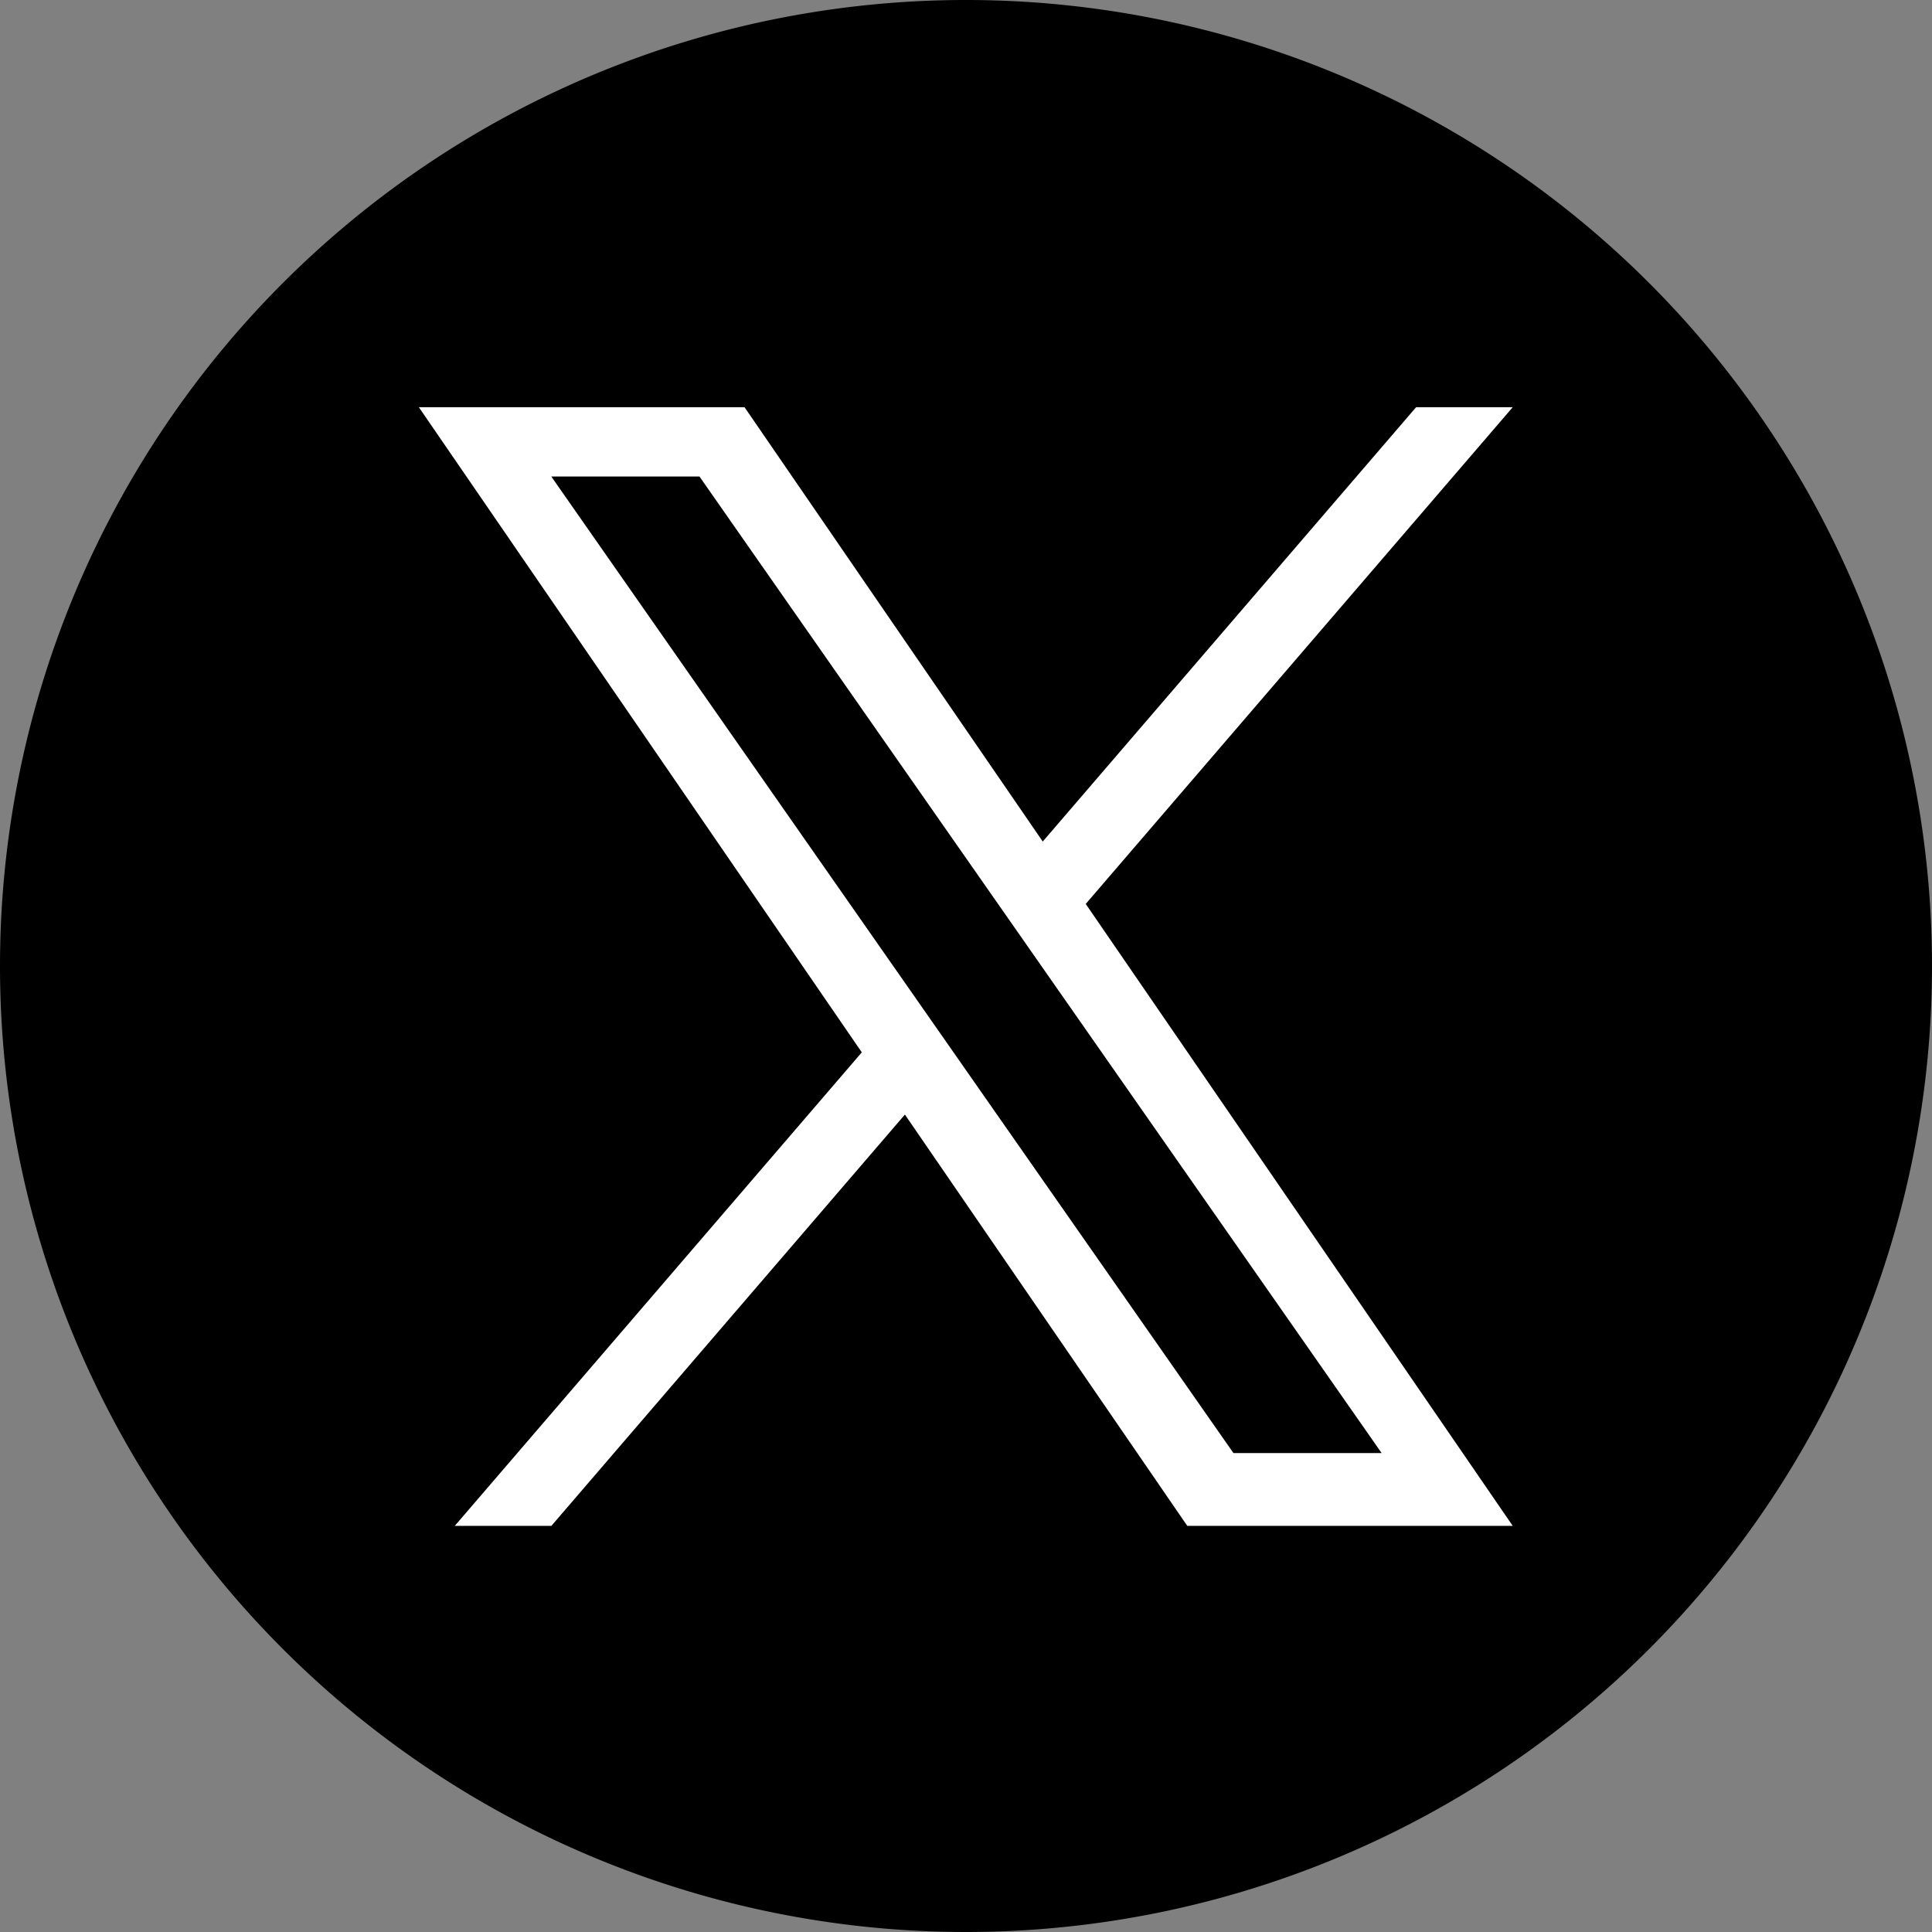
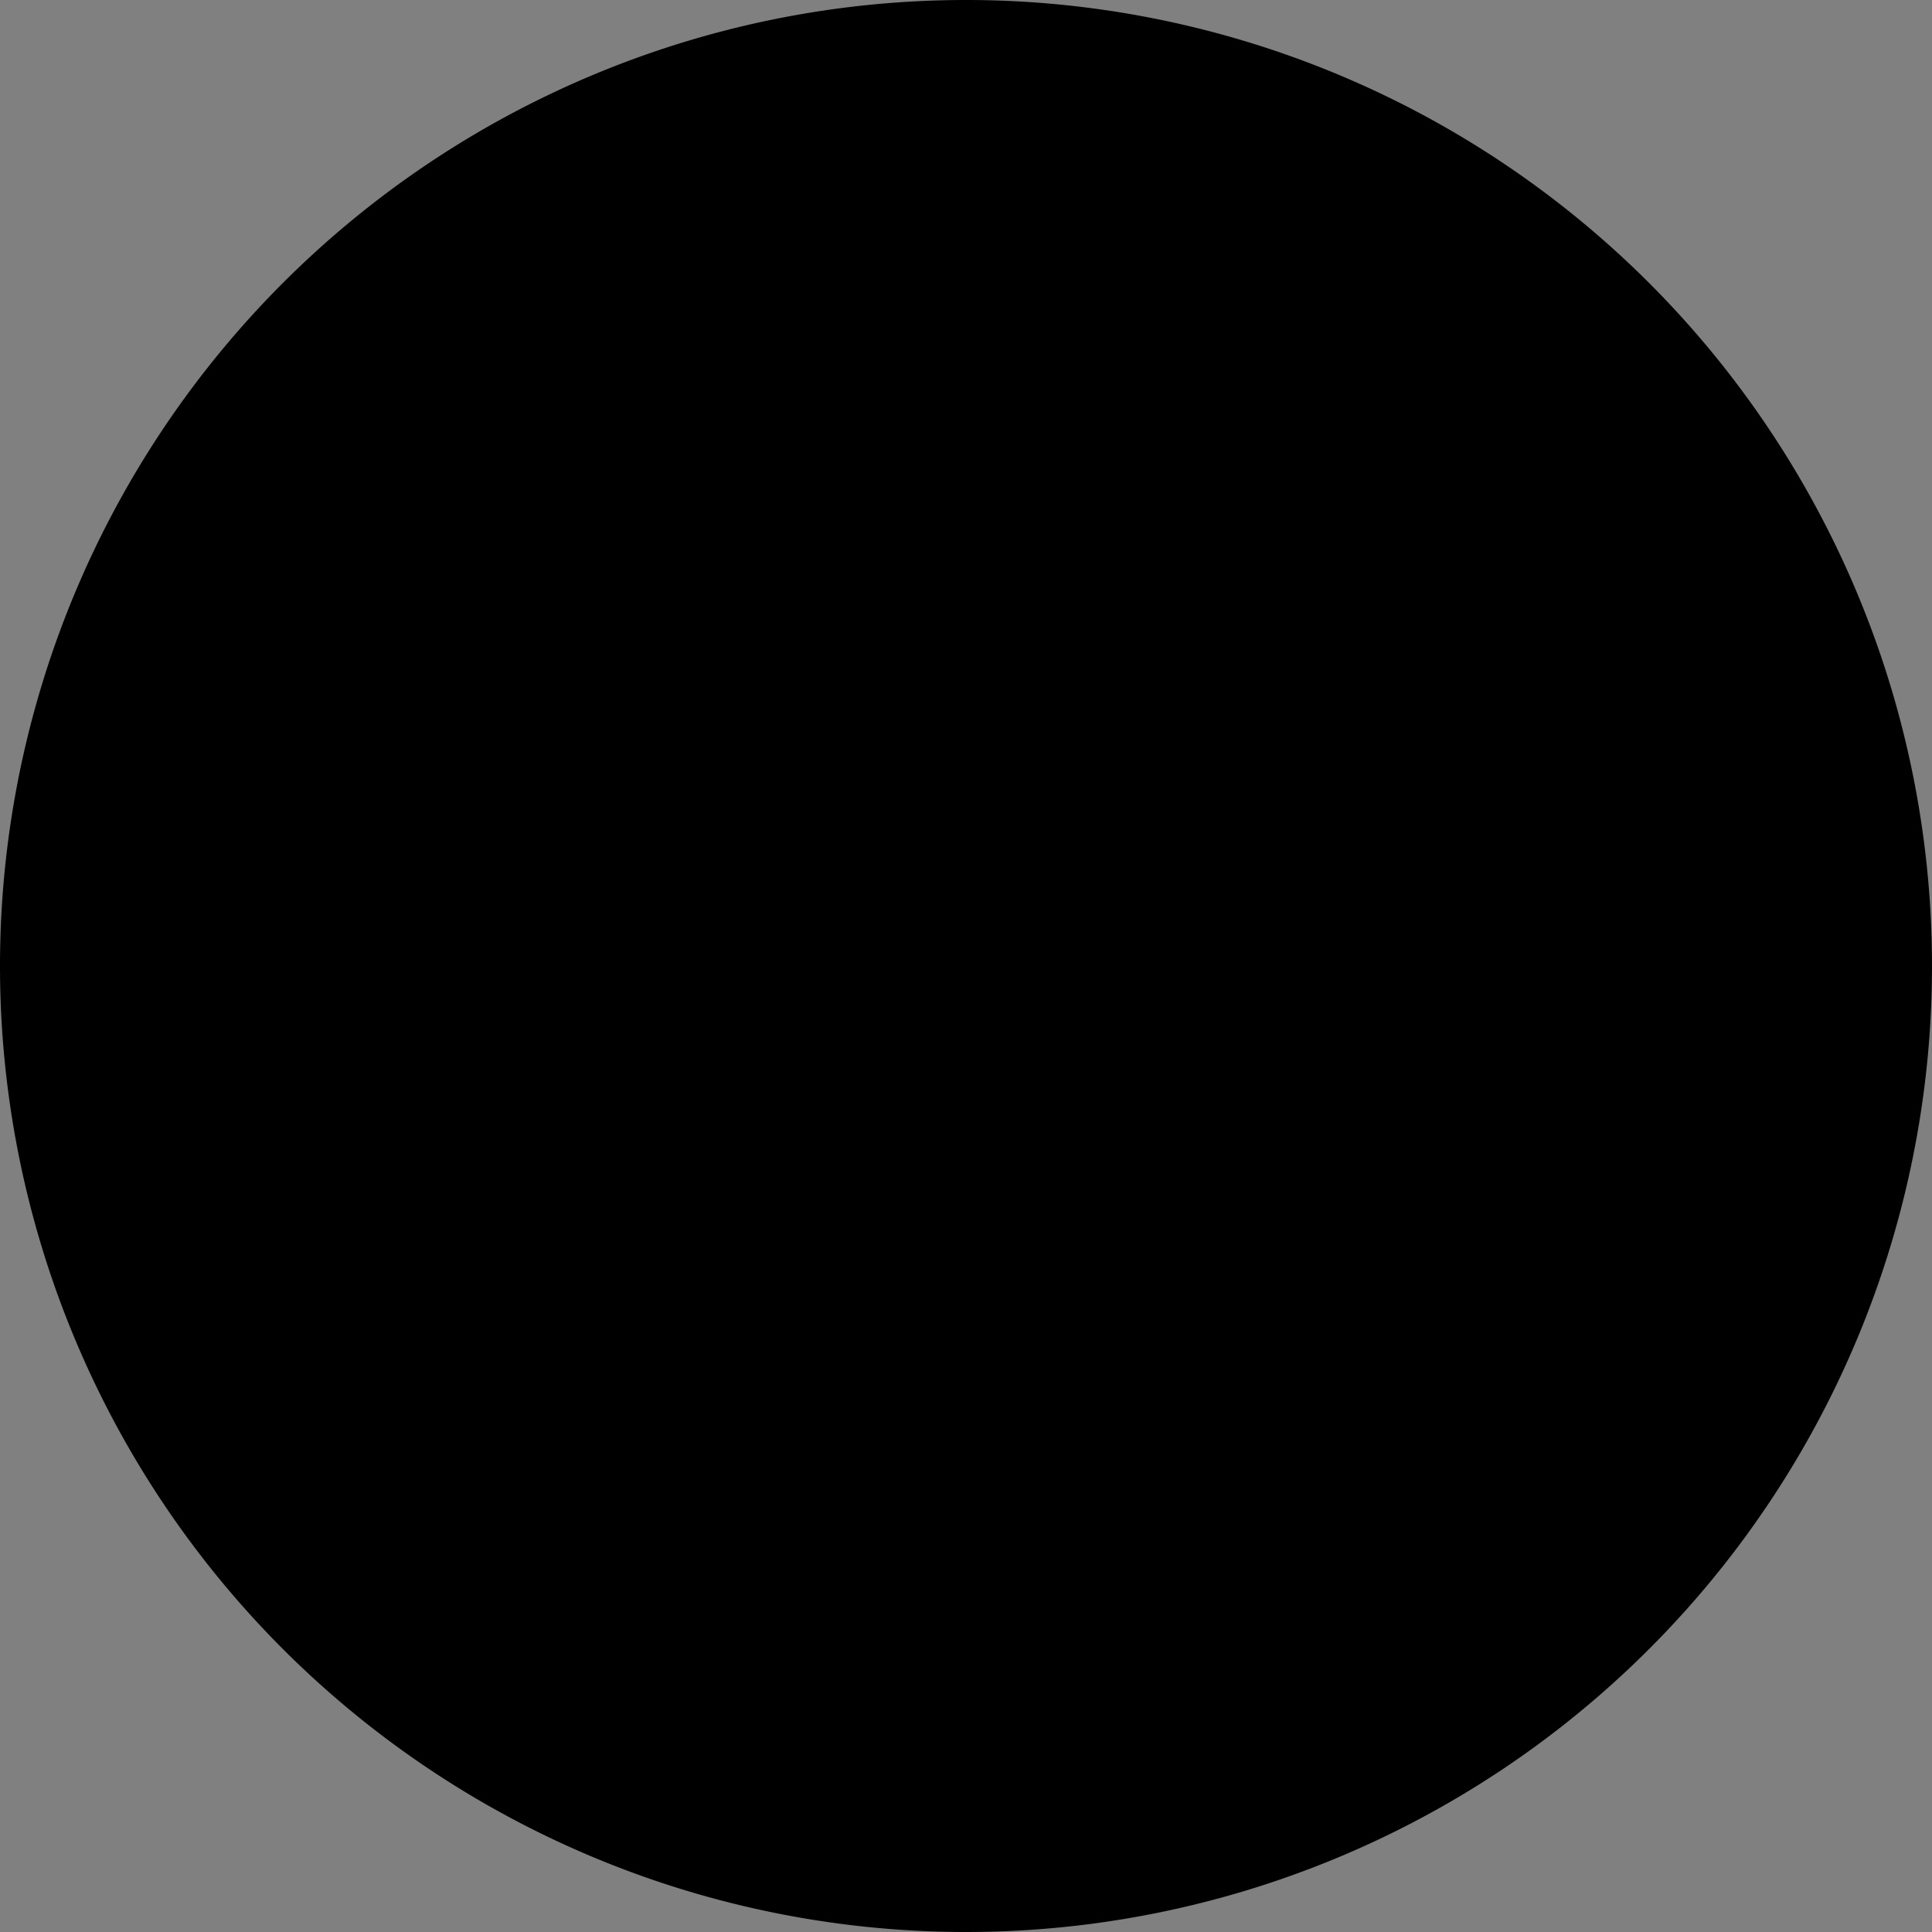
<svg xmlns="http://www.w3.org/2000/svg" id="twitter-social" width="40" height="40" viewBox="0 0 40 40">
  <rect x="0" y="0" width="40" height="40" fill="#808080" stroke="none" />
  <path id="Path_1" data-name="Path 1" d="M20,40A20,20,0,1,0,0,20,20,20,0,0,0,20,40Z" />
-   <path id="Path_2" data-name="Path 2" d="M269.927,266.045l-8.43,9.807h2l7.319-8.515,5.846,8.515H283.4l-8.84-12.876,8.84-10.284h-2l-7.73,8.992-6.174-8.992h-6.743l9.168,13.353Zm10.759,8.3h-3.068l-14.123-20.218h3.068Z" transform="translate(-252.081 -244.261)" fill="#fff" />
</svg>